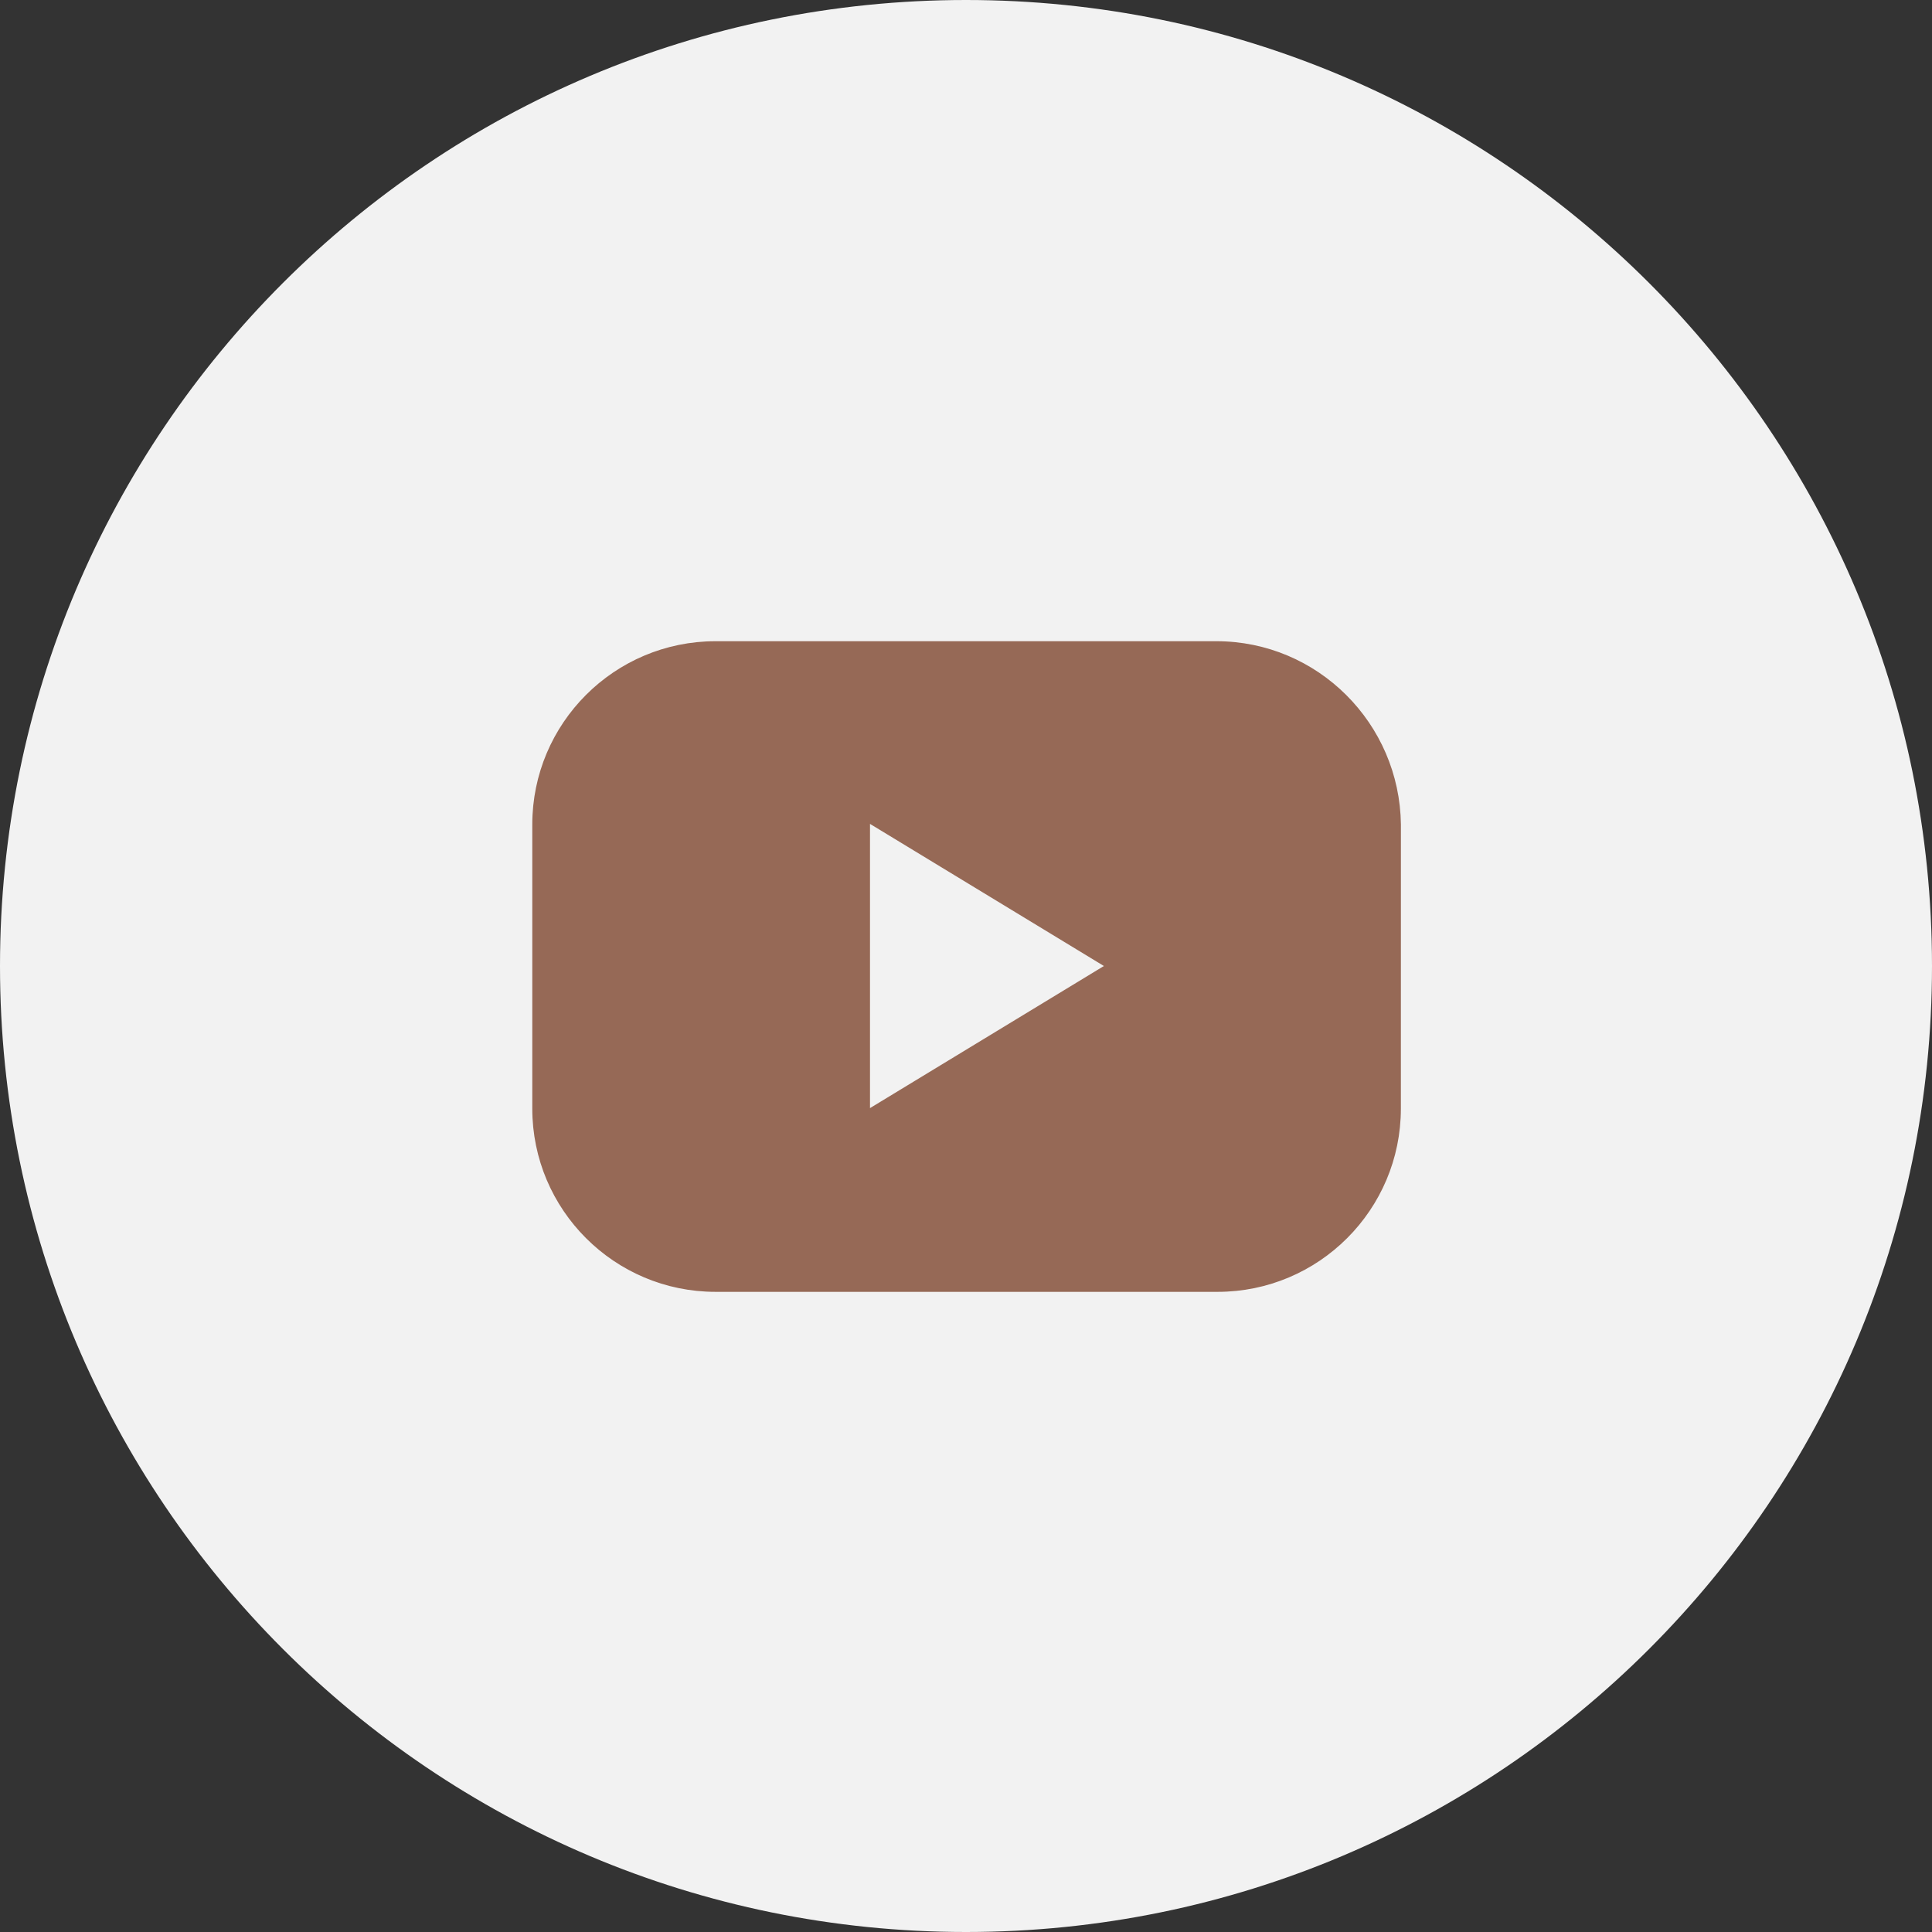
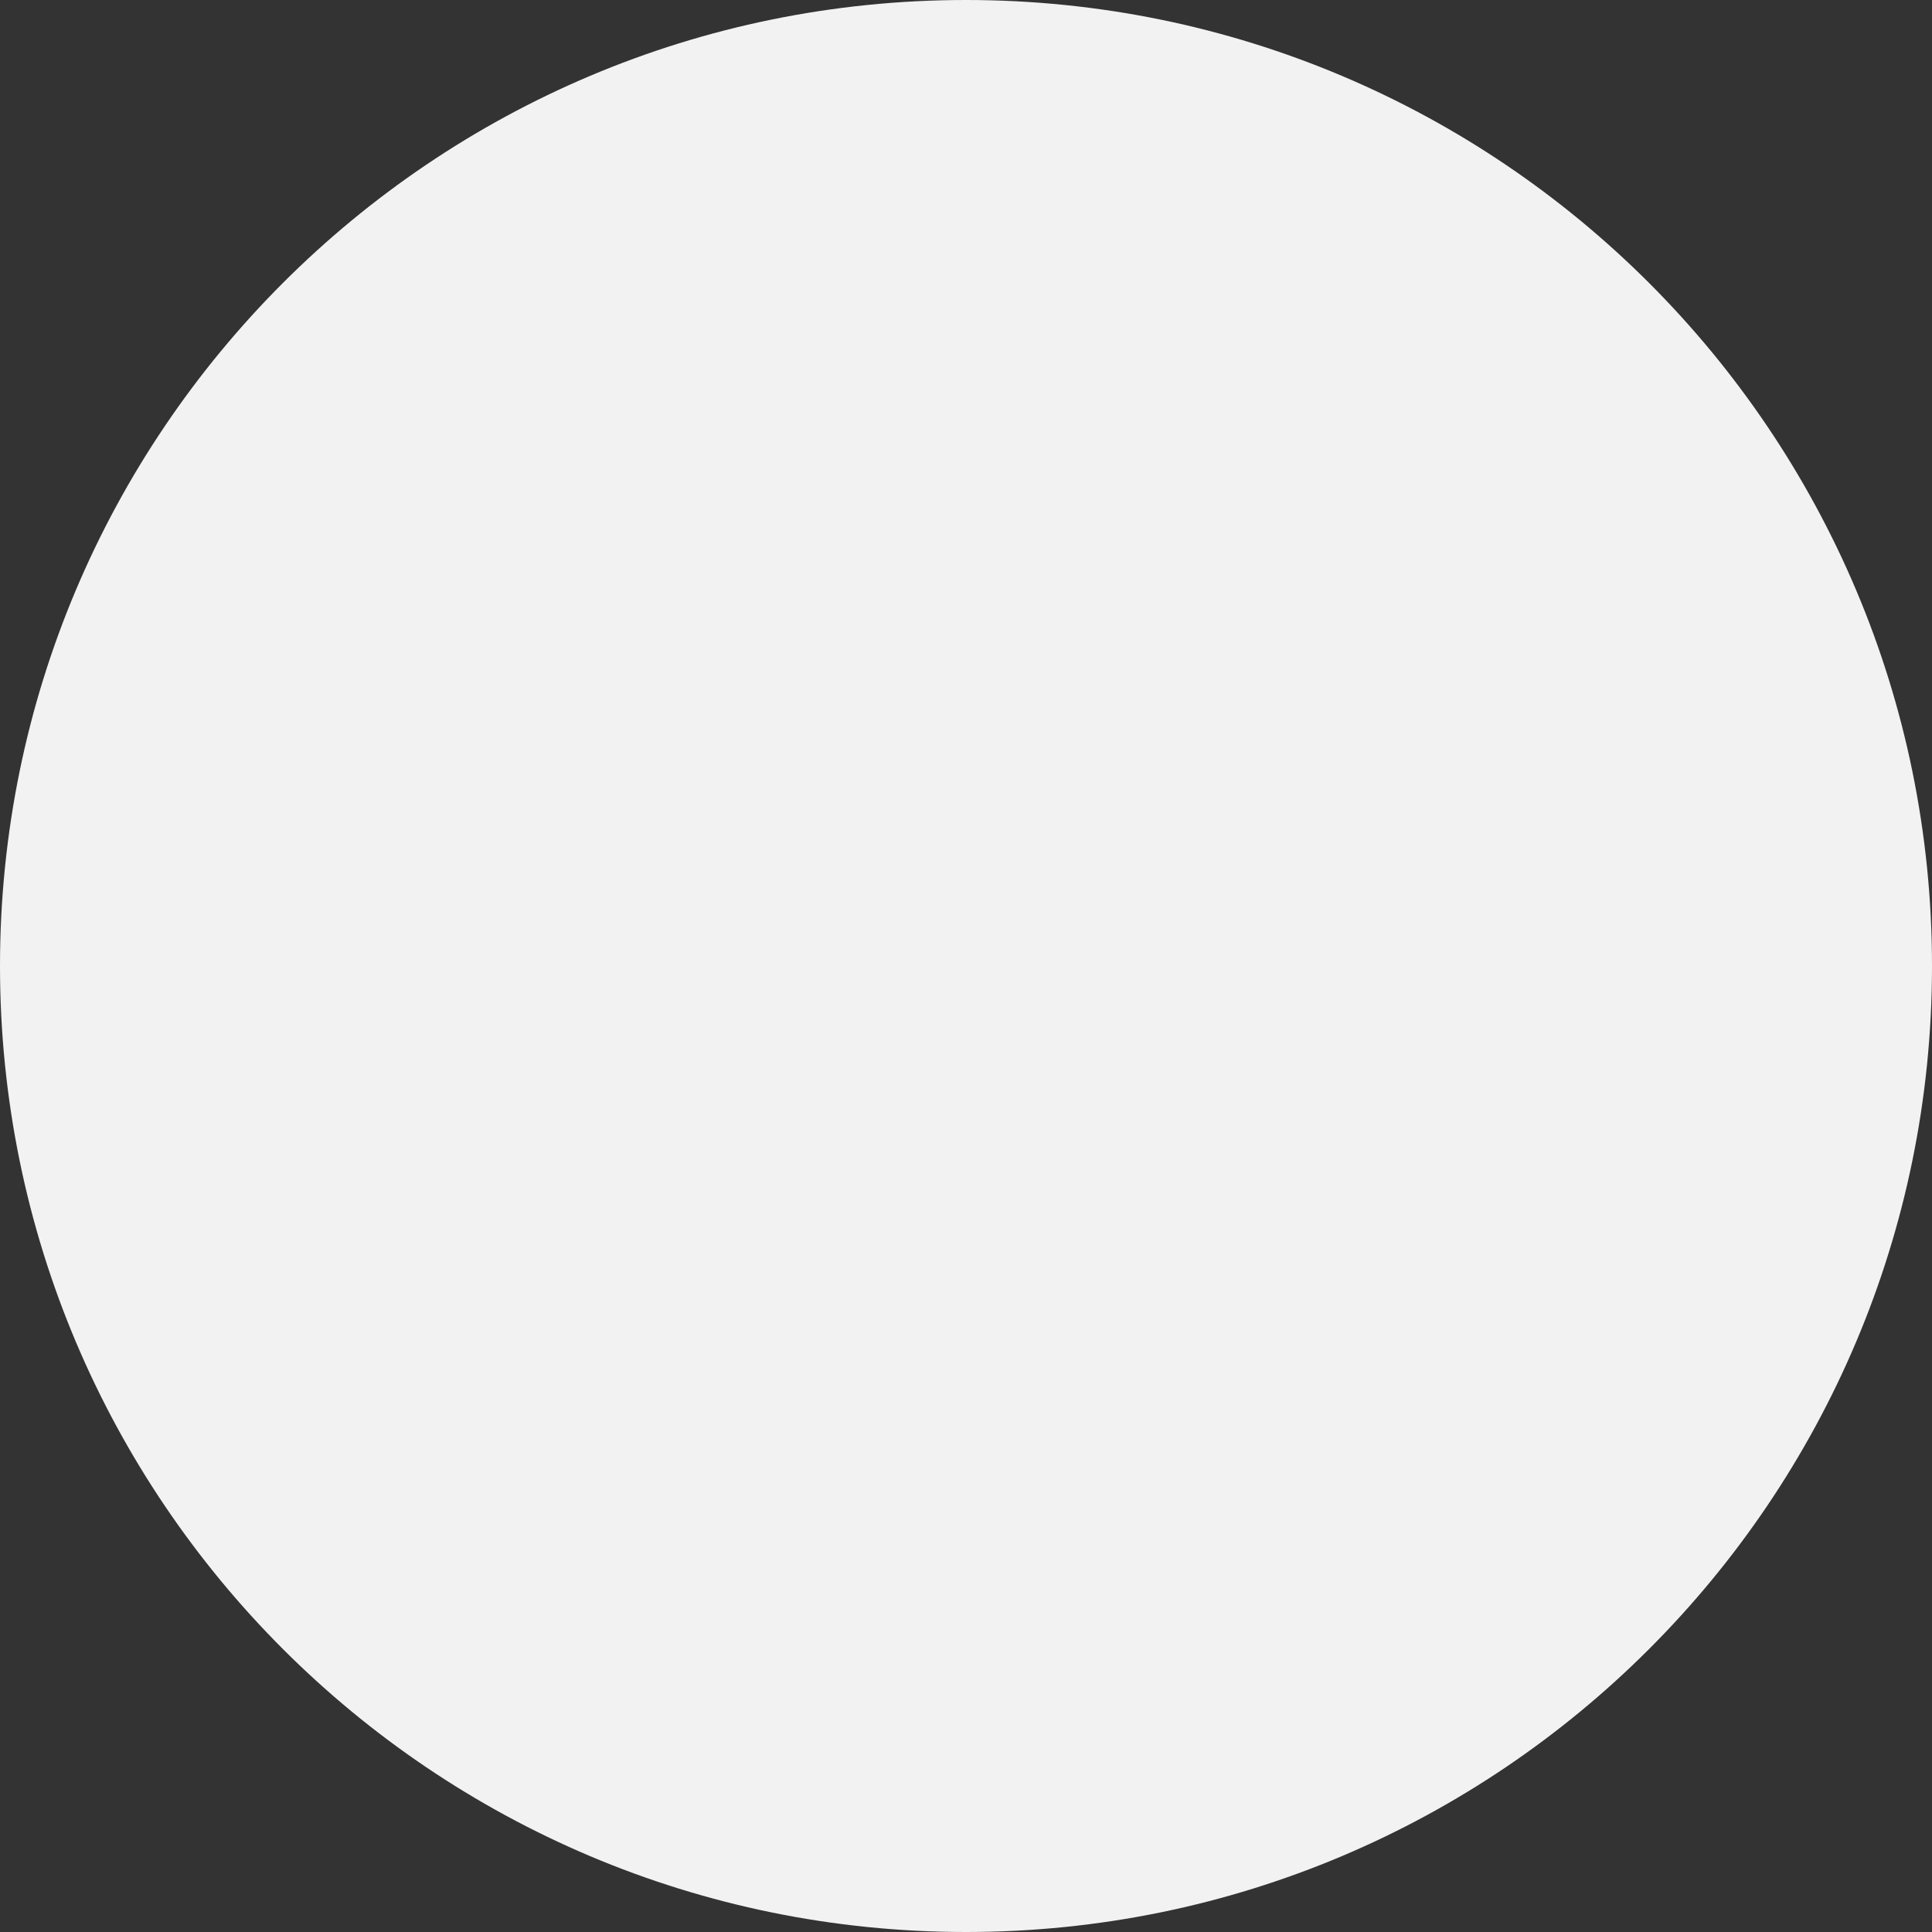
<svg xmlns="http://www.w3.org/2000/svg" viewBox="0 0 100.00 100.00" data-guides="{&quot;vertical&quot;:[],&quot;horizontal&quot;:[]}">
  <rect x="0" y="0" width="100.00" height="100.00" fill="#333333" stroke="none" />
  <defs />
-   <path color="rgb(51, 51, 51)" fill-rule="evenodd" fill="#f2f2f2" x="0" y="0" width="100" height="100" rx="50" ry="50" id="tSvg48e7670e6d" title="Rectangle 2" fill-opacity="1" stroke="none" stroke-opacity="1" d="M0 50C0 22.386 22.386 0 50 0H50C77.614 0 100 22.386 100 50H100C100 77.614 77.614 100 50 100H50C22.386 100 0 77.614 0 50Z" style="transform-origin: 50px 50px;" />
-   <path fill="#966956" stroke="#966956" fill-opacity="1" stroke-width="0.5" stroke-opacity="1" color="rgb(51, 51, 51)" fill-rule="evenodd" id="tSvg13f8c9c1565" title="Path 3" d="M62.961 33.439C54.321 33.439 45.68 33.439 37.039 33.439C31.939 33.439 27.801 37.578 27.801 42.678C27.801 47.578 27.801 52.478 27.801 57.378C27.801 62.478 31.94 66.616 37.039 66.616C45.7 66.616 54.36 66.616 63.02 66.616C68.12 66.616 72.259 62.477 72.259 57.378C72.26 52.478 72.26 47.579 72.261 42.68C72.2 37.58 68.061 33.439 62.961 33.439ZM44.781 57.8C44.781 52.6 44.781 47.4 44.781 42.2C49.06 44.8 53.34 47.4 57.619 50C53.34 52.6 49.06 55.2 44.781 57.8" />
+   <path color="rgb(51, 51, 51)" fill-rule="evenodd" fill="#f2f2f2" x="0" y="0" width="100" height="100" rx="50" ry="50" id="tSvg48e7670e6d" title="Rectangle 2" fill-opacity="1" stroke="none" stroke-opacity="1" d="M0 50C0 22.386 22.386 0 50 0H50C77.614 0 100 22.386 100 50H100C100 77.614 77.614 100 50 100H50C22.386 100 0 77.614 0 50" style="transform-origin: 50px 50px;" />
</svg>